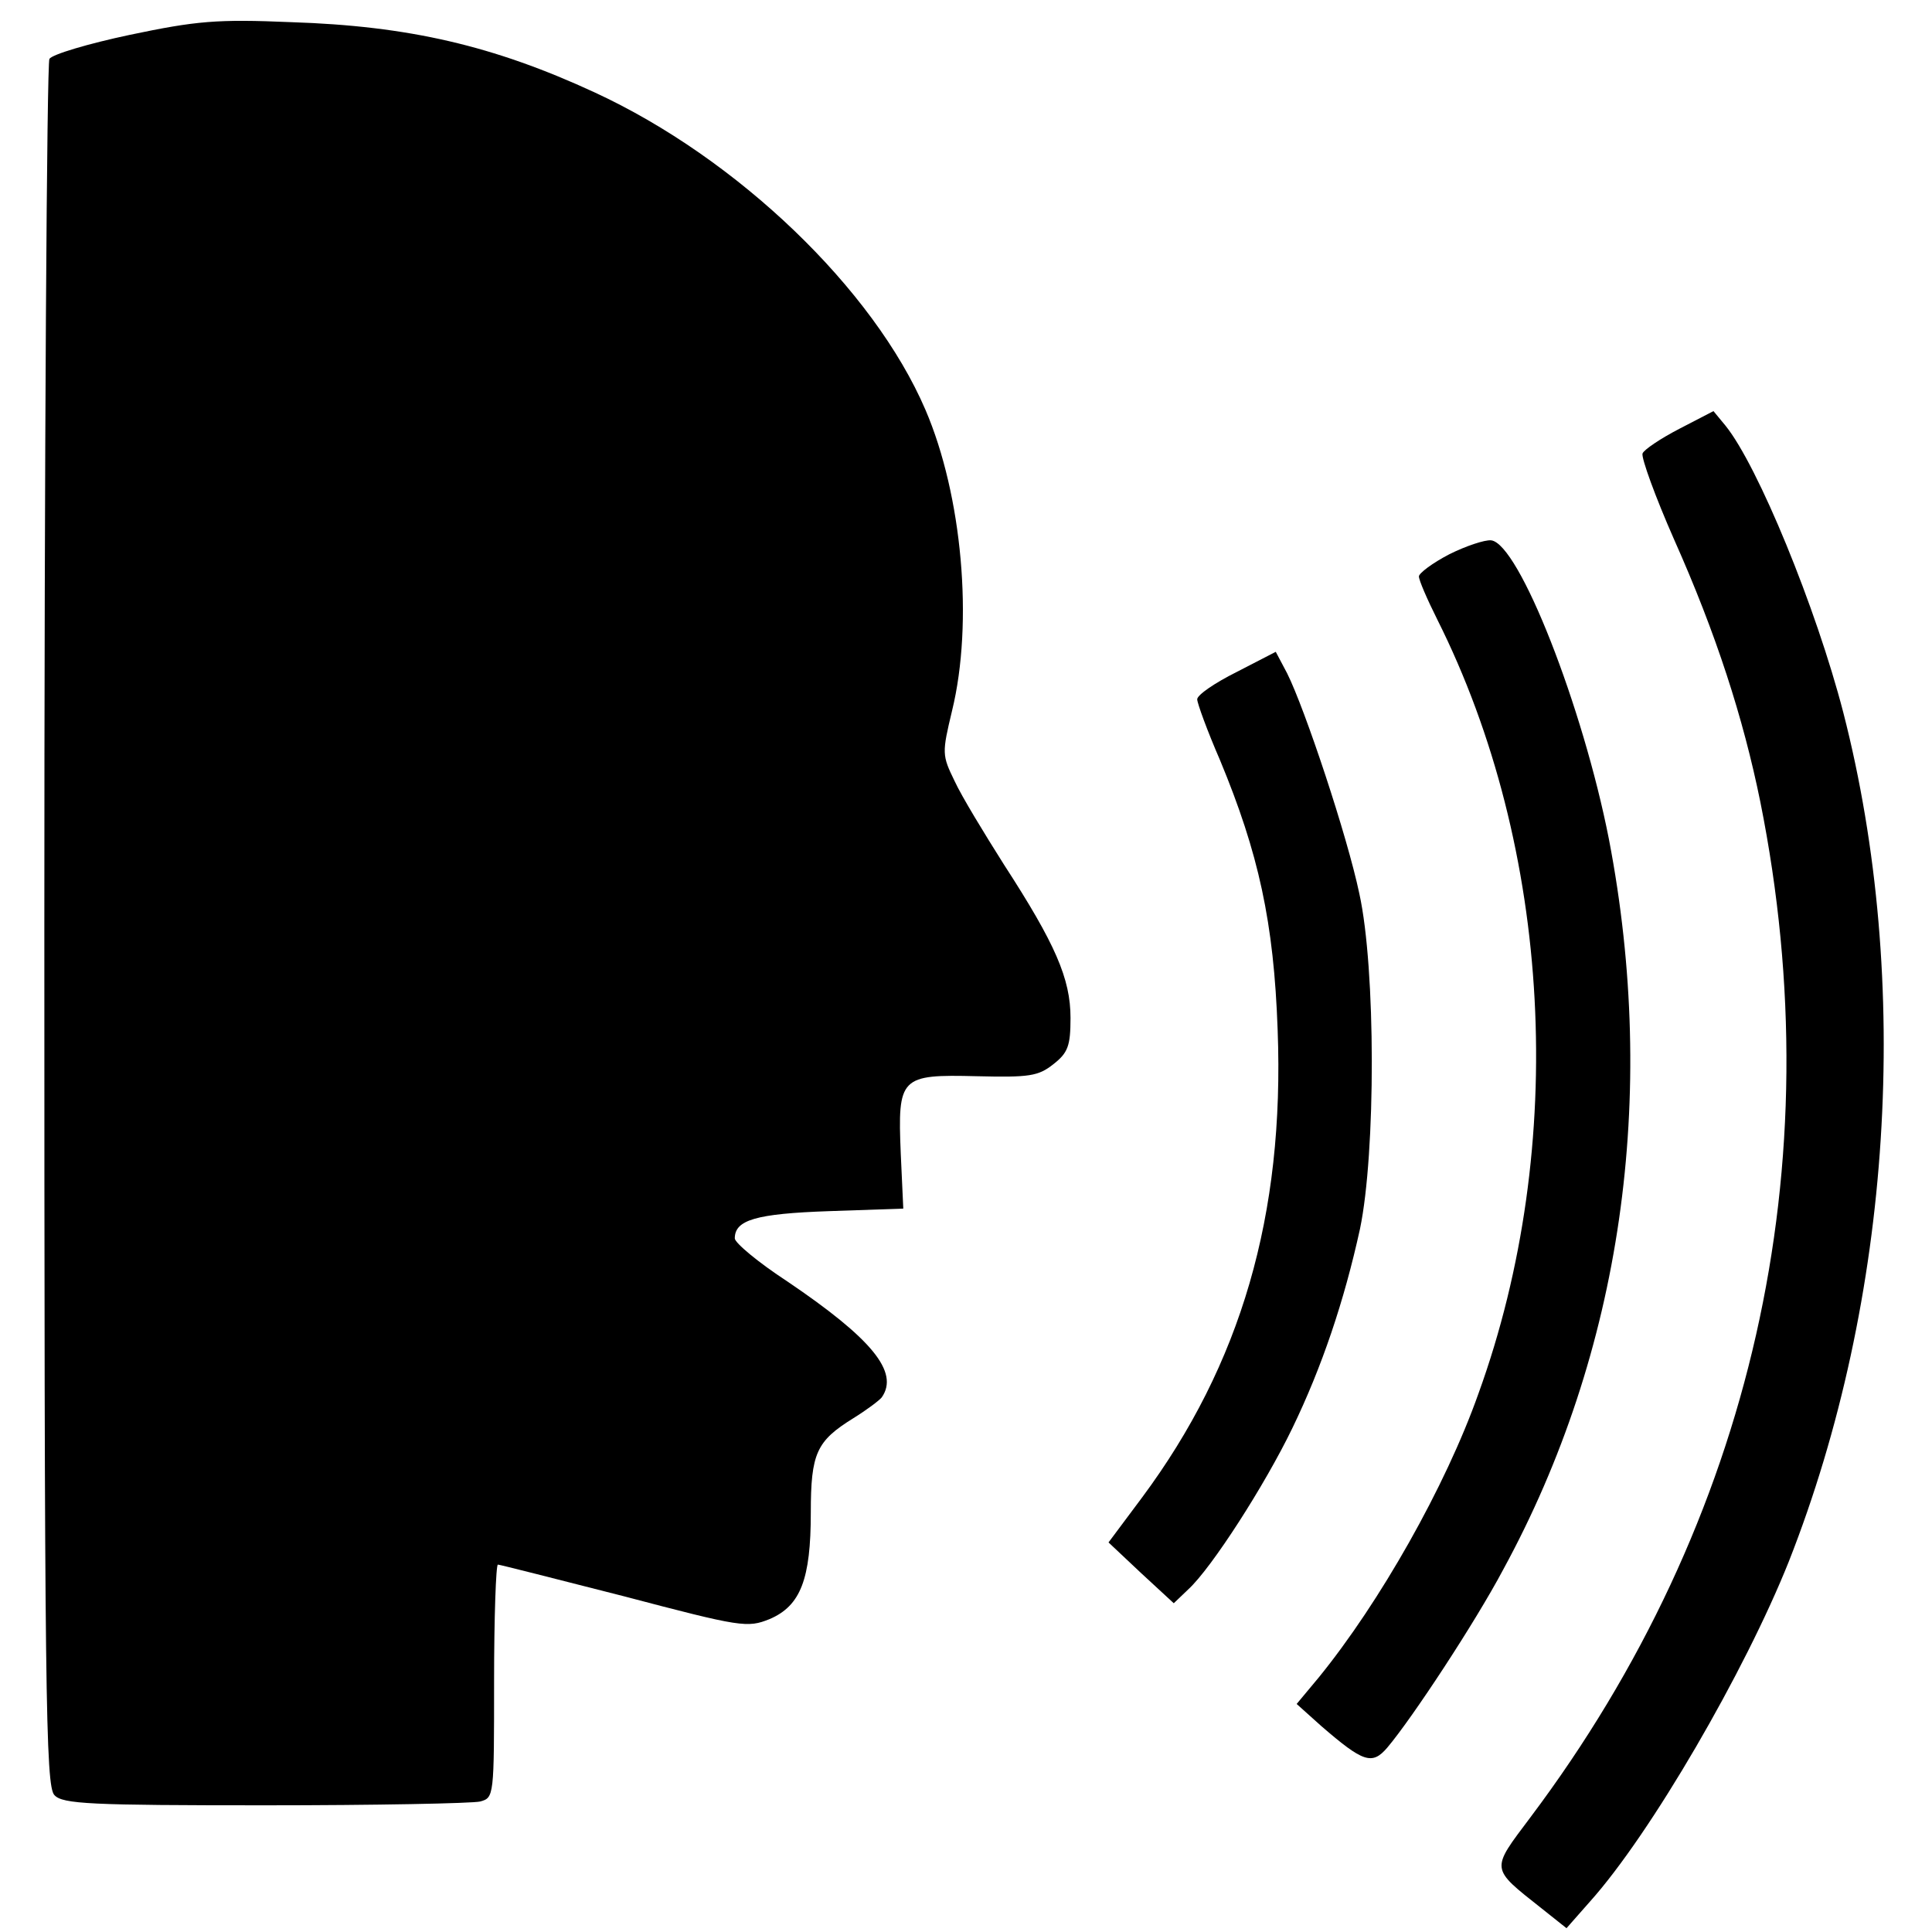
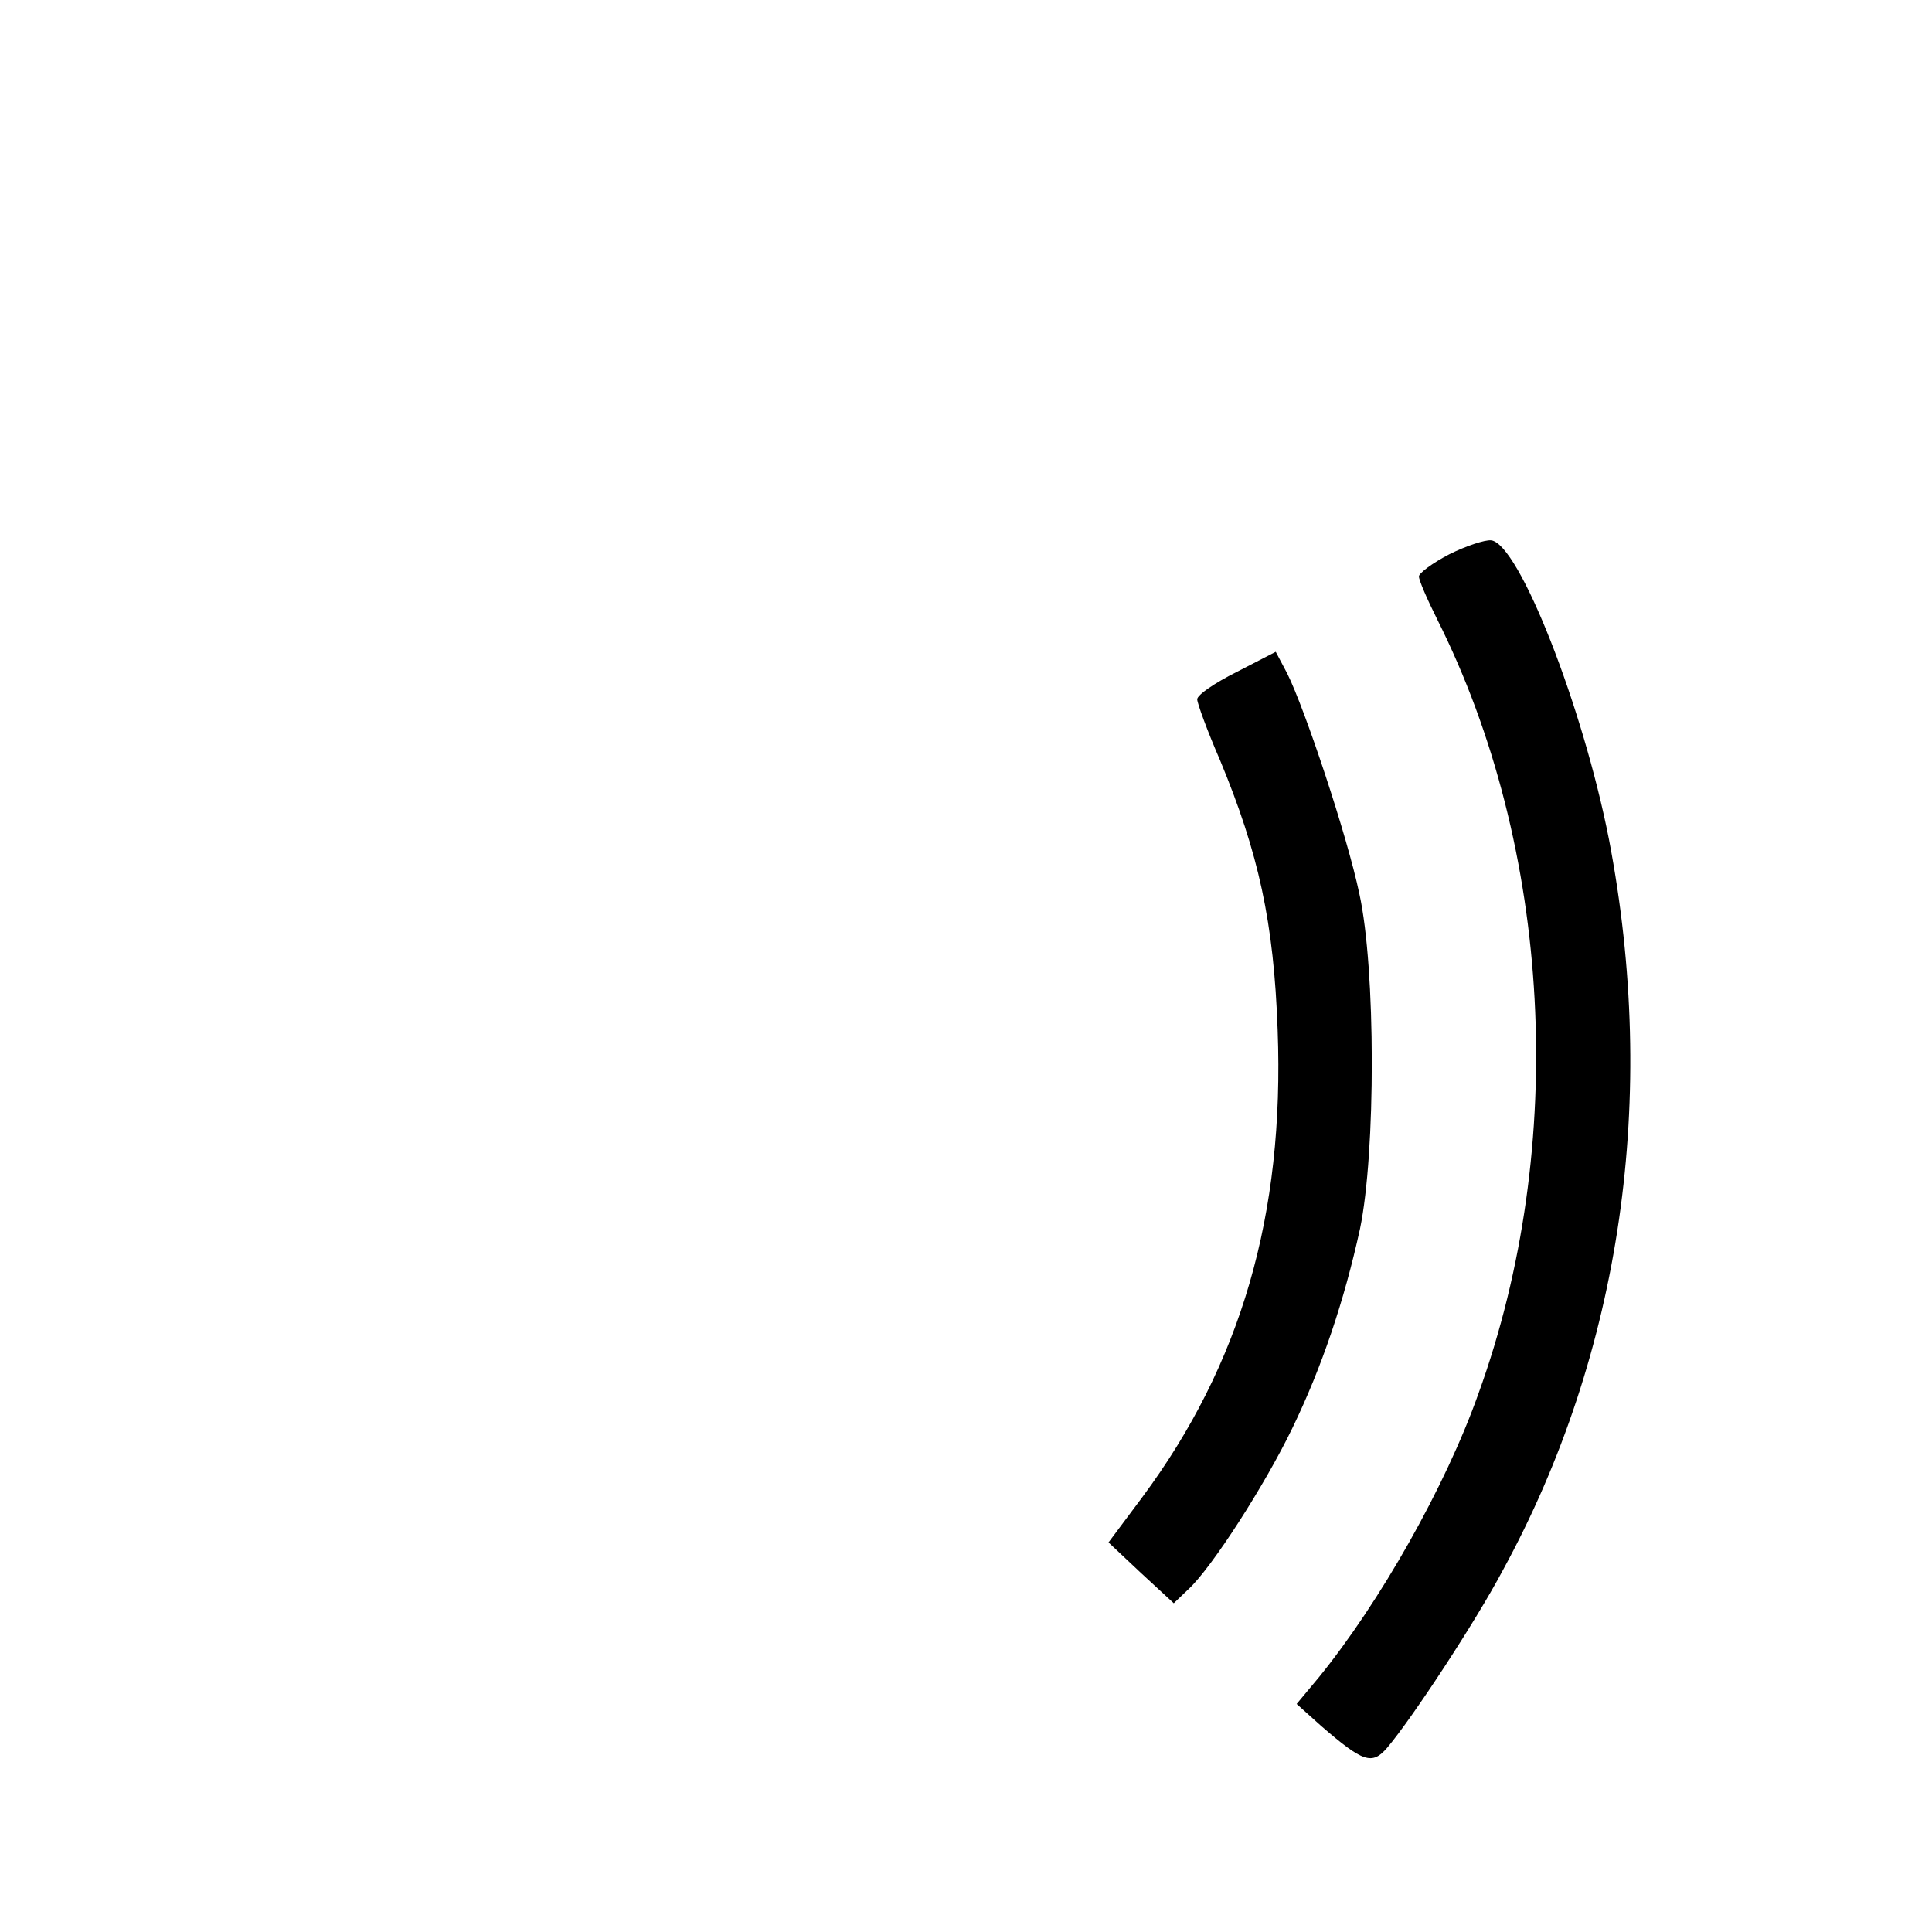
<svg xmlns="http://www.w3.org/2000/svg" version="1.0" width="305pt" height="305pt" viewBox="0 0 305 305" preserveAspectRatio="xMidYMid meet">
  <g transform="translate(0,305) scale(0.1,-0.1)" fill="#000000" stroke="none">
-     <path d="M205 2995 c-66 -14 -123 -31 -127 -38 -4 -7 -8 -623 -8 -1369 0 -1220 2 -1358 16 -1372 13 -14 57 -16 332 -16 174 0 327 3 340 6 22 6 22 8 22 190 0 101 3 184 6 184 3 0 93 -23 199 -50 186 -49 195 -50 230 -36 49 21 65 63 65 168 0 94 9 113 67 149 21 13 41 28 45 33 28 40 -16 93 -149 183 -46 30 -83 61 -83 68 0 29 33 39 149 43 l117 4 -4 87 c-5 121 -1 125 120 122 83 -2 97 0 121 19 23 18 27 29 27 73 0 62 -24 117 -105 242 -31 49 -67 108 -78 132 -20 41 -20 44 -4 111 34 139 16 340 -42 475 -82 191 -297 397 -522 501 -160 74 -294 105 -479 111 -118 5 -150 2 -255 -20z" />
-     <path d="M2651 2373 c-29 -15 -56 -33 -58 -39 -2 -7 20 -68 50 -136 66 -148 109 -281 136 -414 115 -573 -12 -1136 -363 -1603 -63 -84 -64 -79 18 -144 l39 -31 37 42 c96 107 245 364 314 537 163 414 195 916 86 1340 -43 166 -135 390 -186 453 l-19 23 -54 -28z" />
    <path d="M2288 2175 c-27 -14 -48 -30 -48 -35 0 -6 13 -36 29 -68 181 -361 207 -830 65 -1222 -52 -147 -156 -330 -252 -448 l-35 -42 39 -35 c66 -57 80 -62 104 -34 39 46 139 198 183 281 187 343 245 747 167 1153 -41 209 -142 467 -186 472 -10 1 -40 -9 -66 -22z" />
    <path d="M1952 1989 c-34 -17 -62 -36 -62 -43 0 -6 16 -50 36 -96 61 -147 85 -256 91 -426 11 -292 -58 -528 -214 -738 l-53 -71 51 -48 52 -48 23 22 c37 34 121 165 164 254 47 97 82 201 107 315 25 120 25 411 -1 529 -19 91 -86 292 -114 348 l-18 34 -62 -32z" />
  </g>
</svg>